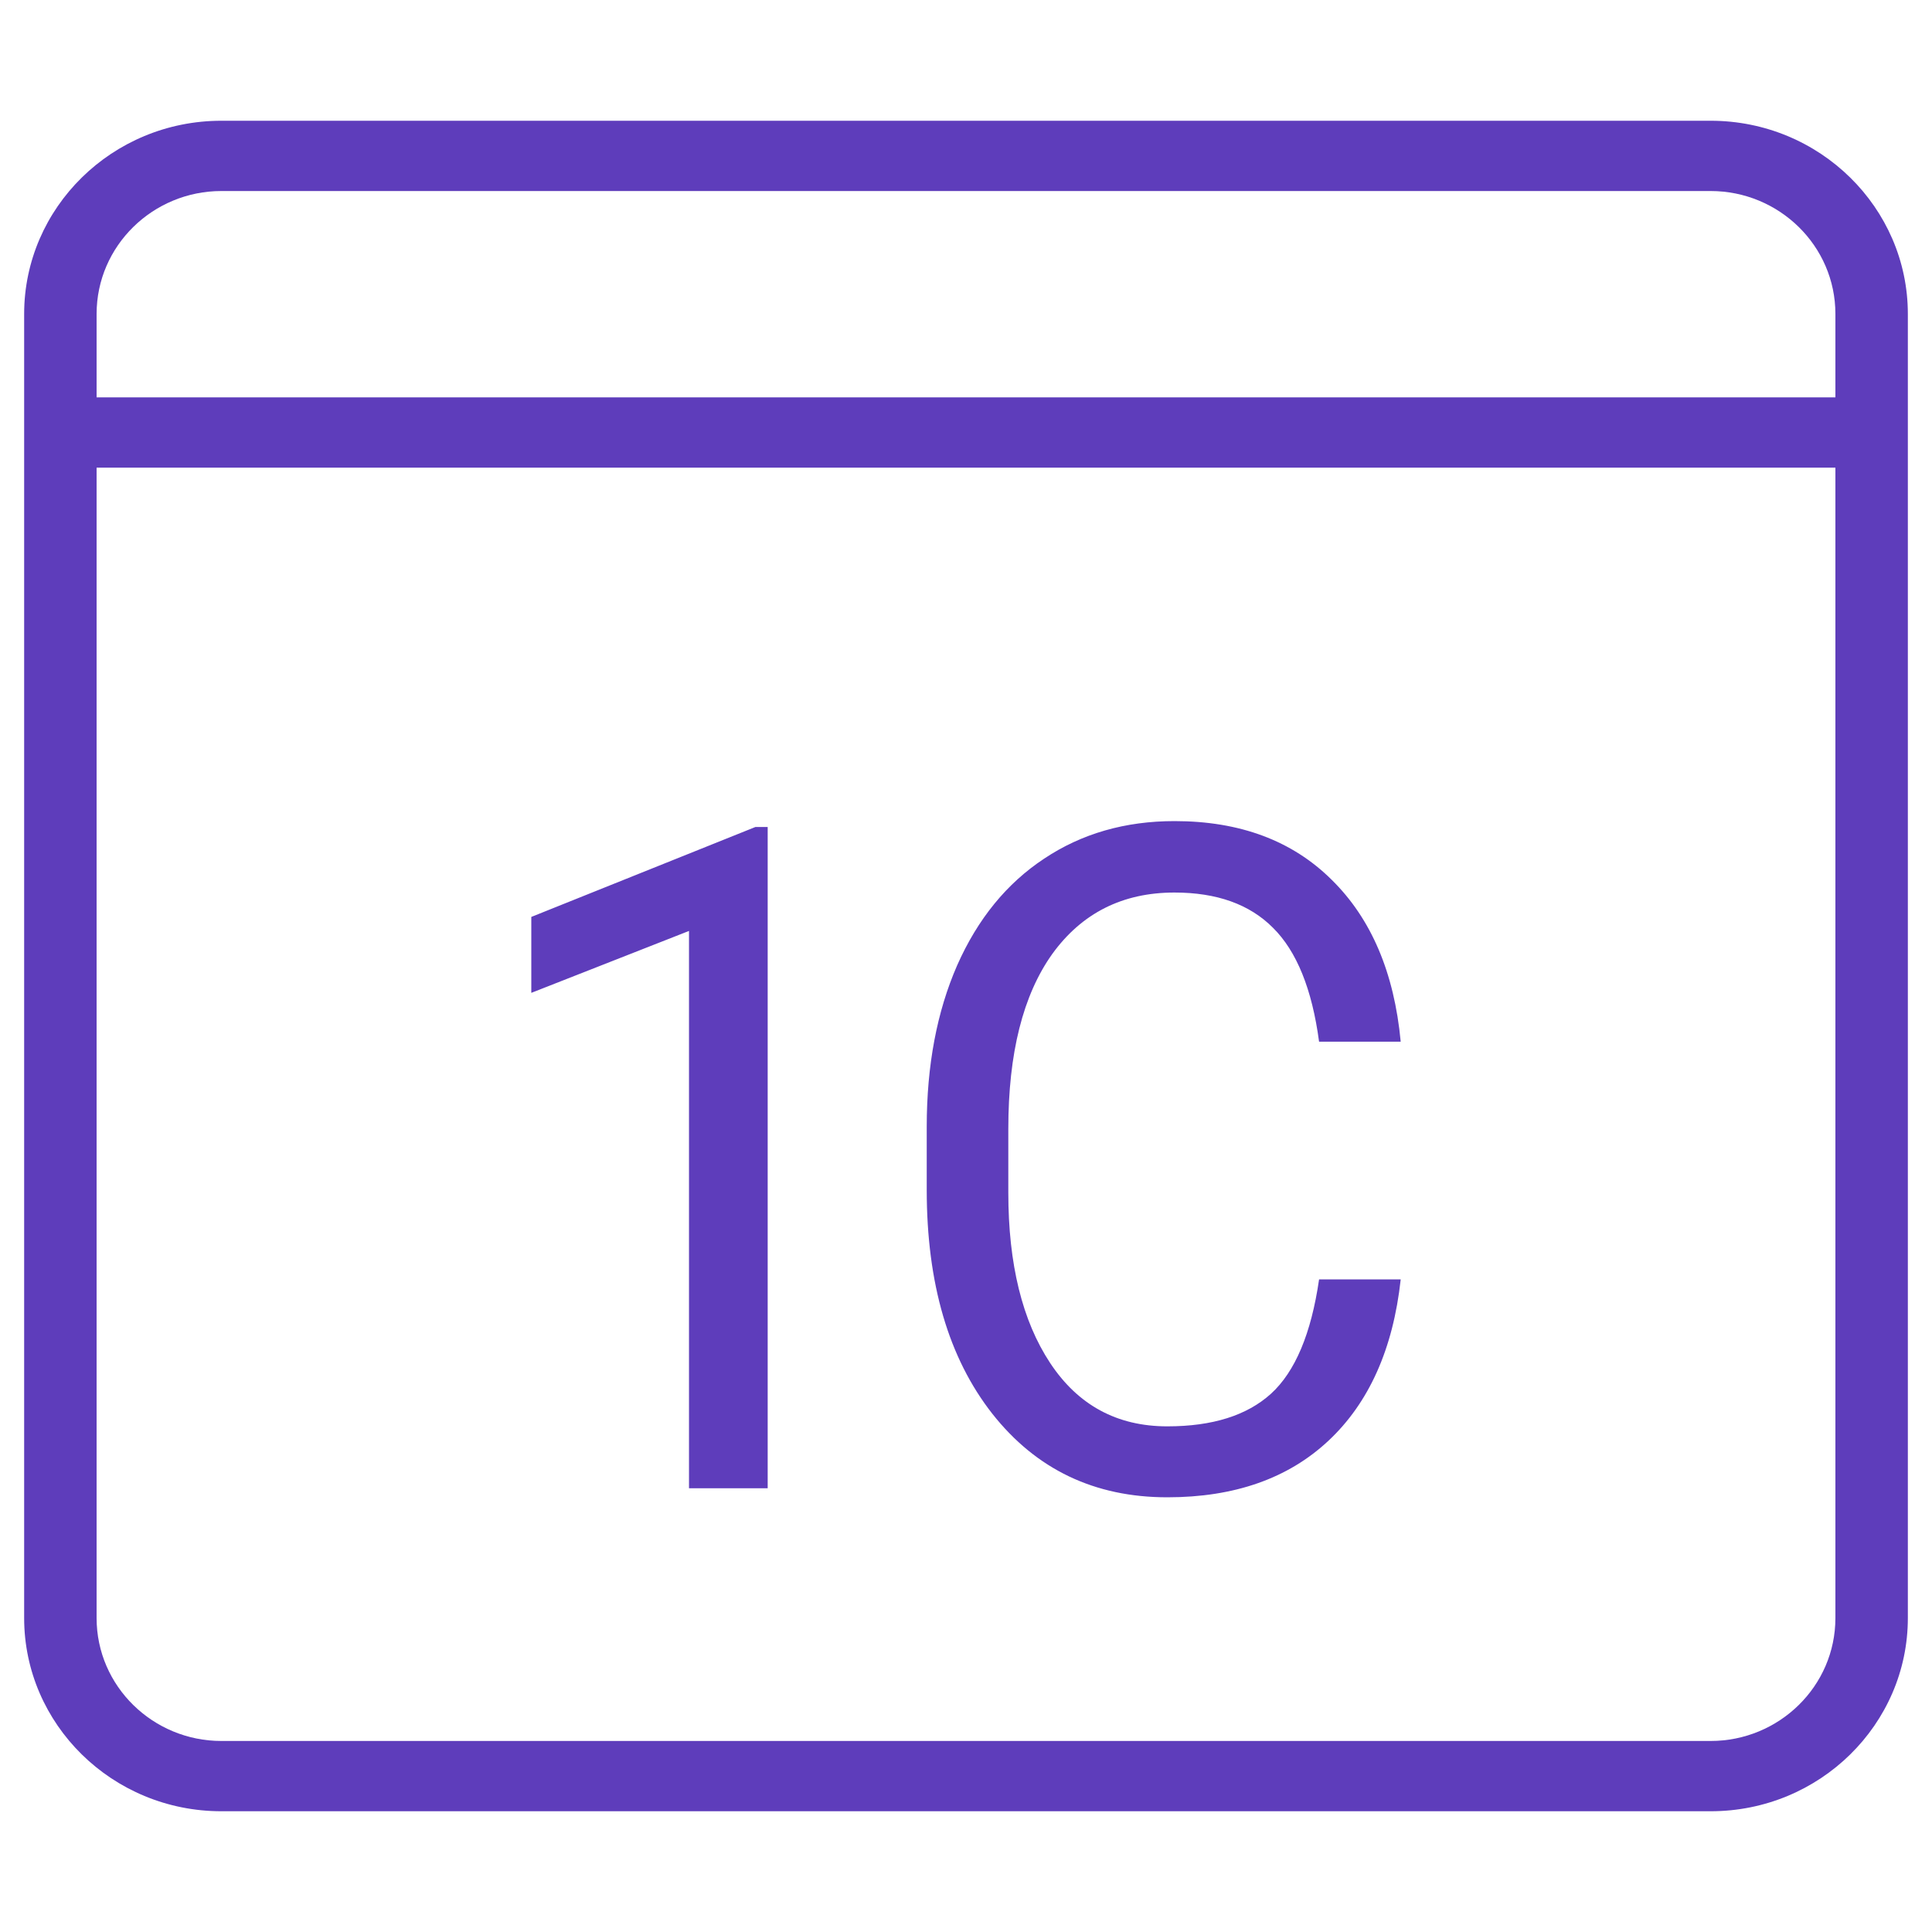
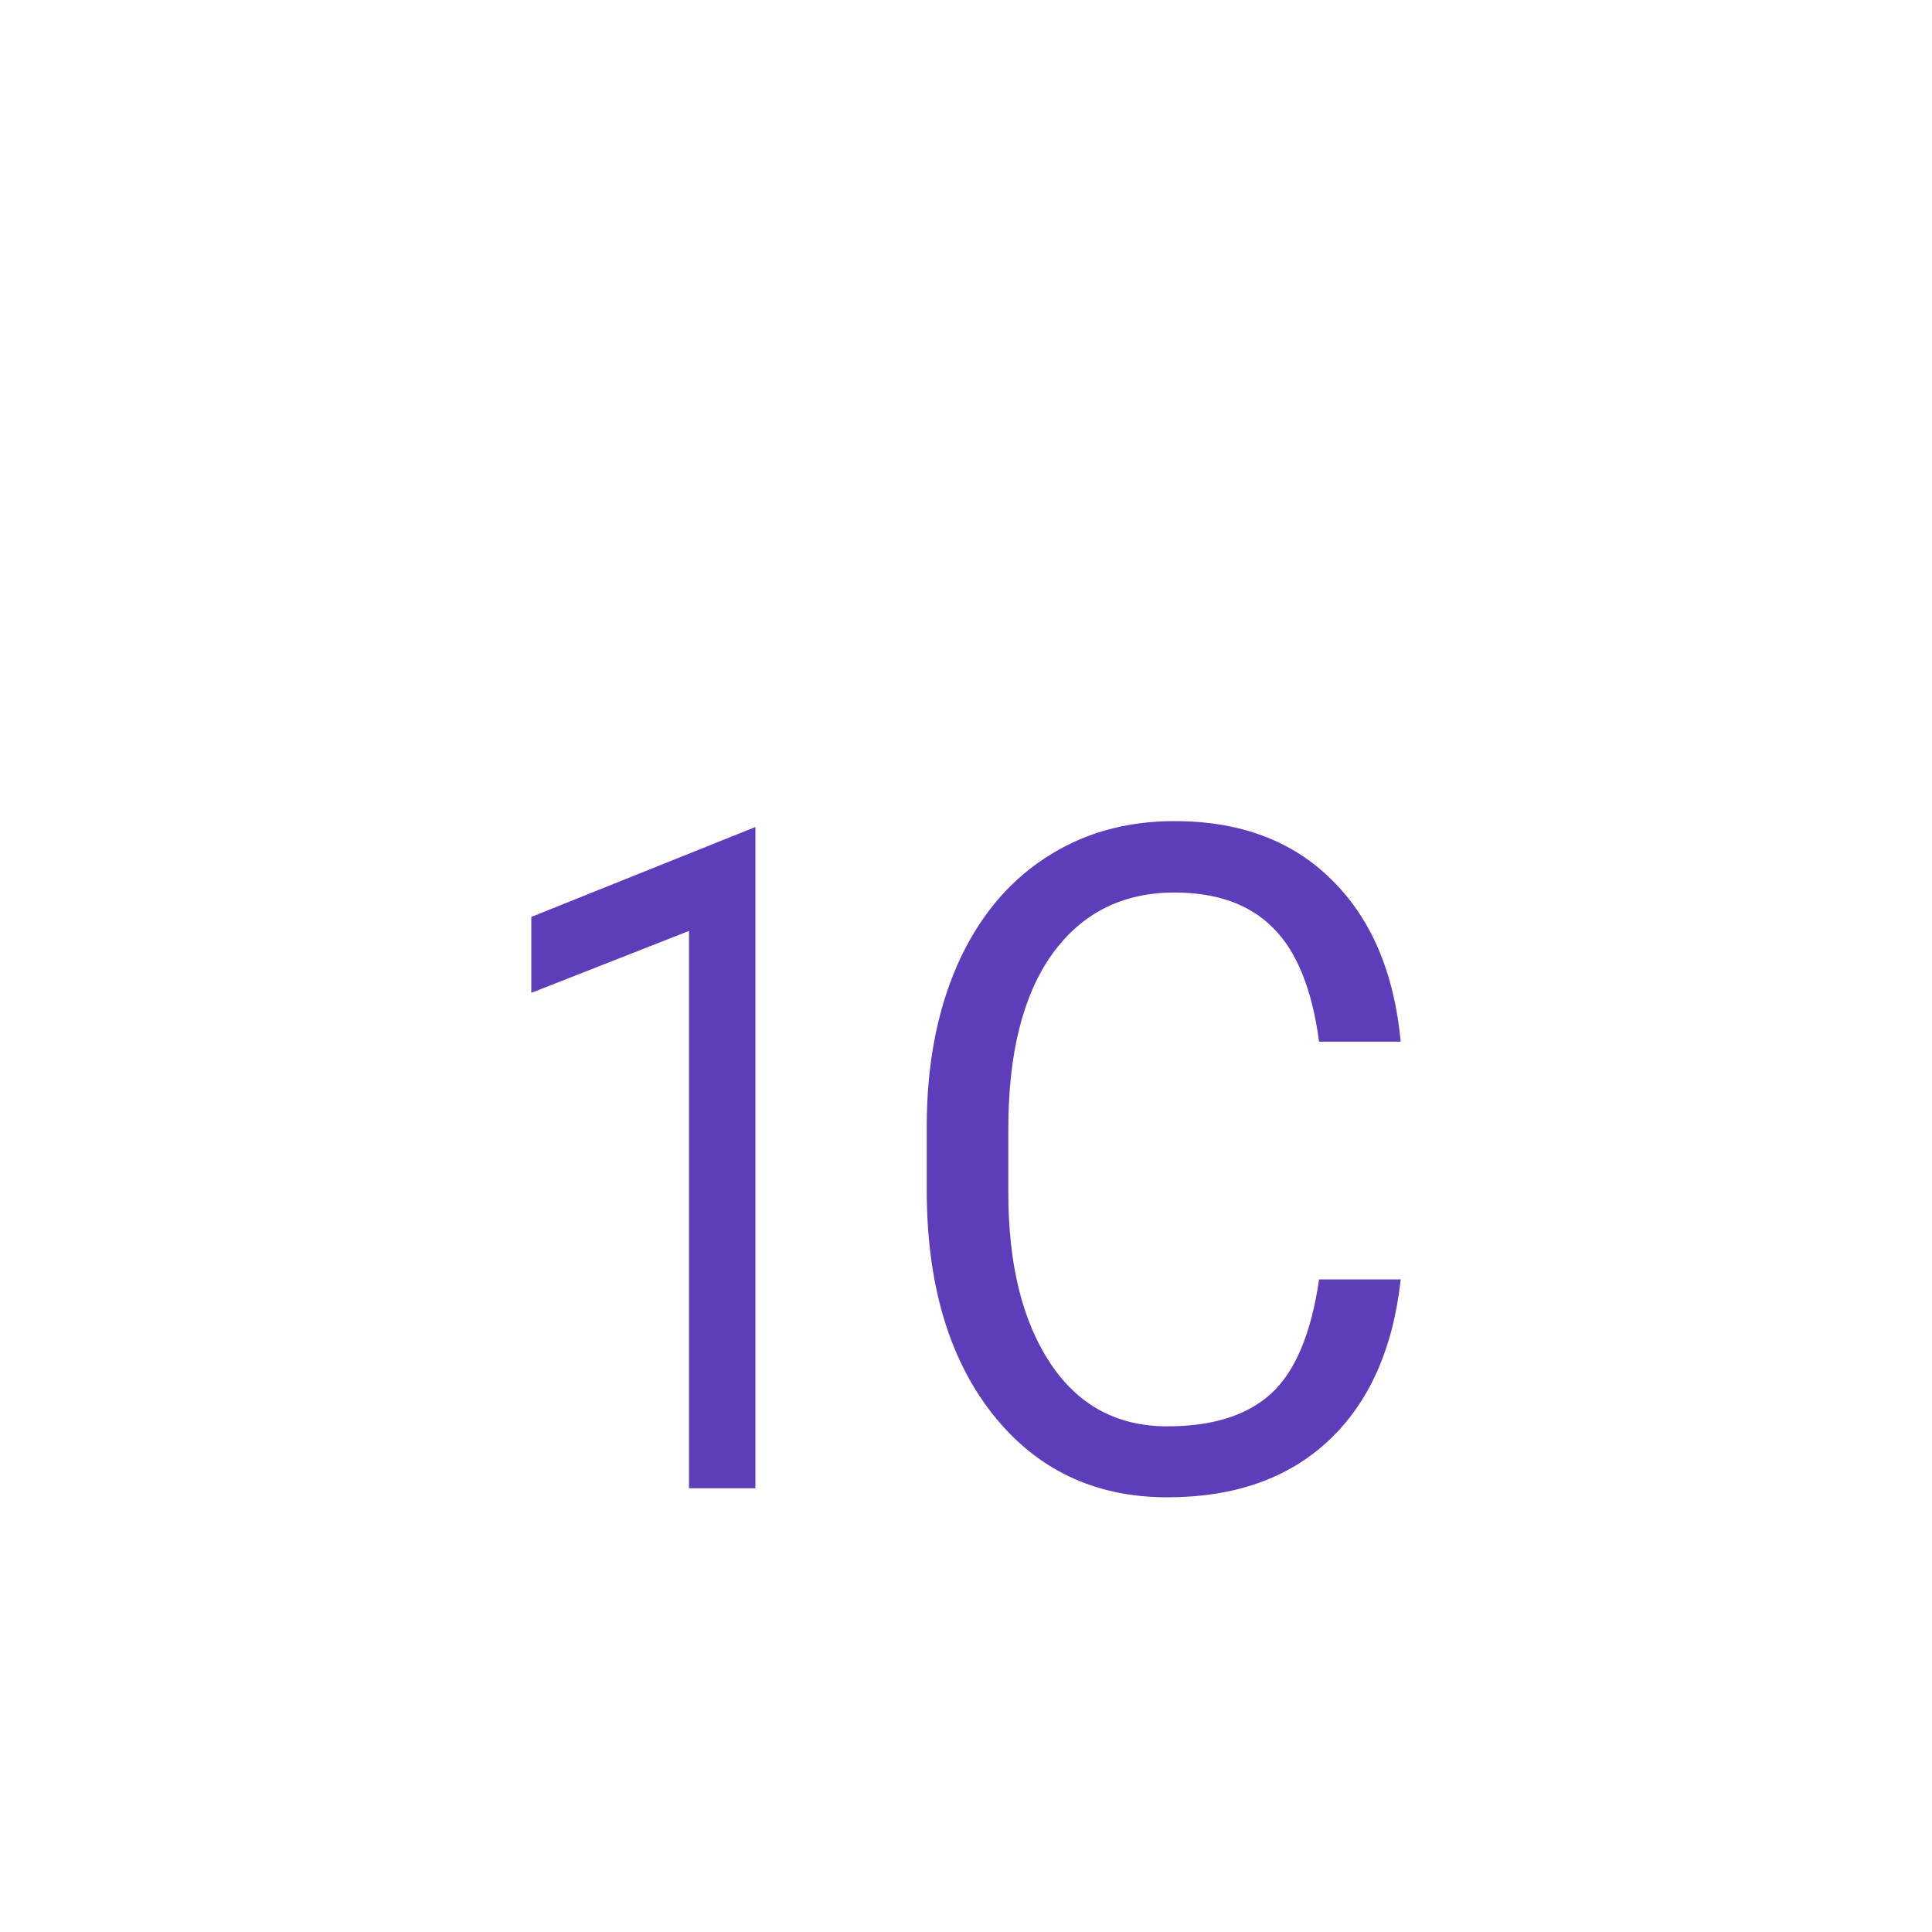
<svg xmlns="http://www.w3.org/2000/svg" width="40" height="40" fill="none">
-   <path fill-rule="evenodd" clip-rule="evenodd" d="M35.417 37.5H4.583C2.323 37.5.5 35.698.5 33.5v-27c0-2.198 1.822-4 4.083-4h30.834c2.26 0 4.083 1.802 4.083 4v27c0 2.198-1.822 4-4.083 4zM2 6.5v1.727h36V6.5c0-1.412-1.167-2.545-2.583-2.545H4.583C3.168 3.955 2 5.088 2 6.5zm36 27V9.682H2V33.5c0 1.412 1.168 2.545 2.583 2.545h30.834c1.416 0 2.583-1.133 2.583-2.545z" fill="#5E3DBB" />
-   <path d="M15.894 30.813h-1.629V19.274L11 20.556v-1.572l4.64-1.862h.254v13.69zM29 26.49c-.158 1.44-.657 2.554-1.497 3.34-.834.78-1.946 1.17-3.335 1.17-1.506 0-2.714-.577-3.624-1.731-.905-1.154-1.357-2.699-1.357-4.633v-1.31c0-1.266.21-2.38.63-3.34.426-.962 1.027-1.698 1.803-2.21.776-.517 1.675-.776 2.697-.776 1.354 0 2.439.405 3.256 1.217.817.804 1.293 1.921 1.427 3.35h-1.69c-.145-1.086-.463-1.872-.954-2.358-.484-.487-1.164-.73-2.04-.73-1.073 0-1.917.424-2.53 1.272-.606.849-.91 2.056-.91 3.622v1.32c0 1.478.289 2.654.867 3.528.578.873 1.386 1.31 2.425 1.31.934 0 1.648-.225 2.145-.674.501-.456.834-1.245.997-2.368H29z" fill="#5E3DBB" />
+   <path d="M15.894 30.813h-1.629V19.274L11 20.556v-1.572l4.64-1.862v13.69zM29 26.49c-.158 1.44-.657 2.554-1.497 3.34-.834.78-1.946 1.17-3.335 1.17-1.506 0-2.714-.577-3.624-1.731-.905-1.154-1.357-2.699-1.357-4.633v-1.31c0-1.266.21-2.38.63-3.34.426-.962 1.027-1.698 1.803-2.21.776-.517 1.675-.776 2.697-.776 1.354 0 2.439.405 3.256 1.217.817.804 1.293 1.921 1.427 3.35h-1.69c-.145-1.086-.463-1.872-.954-2.358-.484-.487-1.164-.73-2.04-.73-1.073 0-1.917.424-2.53 1.272-.606.849-.91 2.056-.91 3.622v1.32c0 1.478.289 2.654.867 3.528.578.873 1.386 1.31 2.425 1.31.934 0 1.648-.225 2.145-.674.501-.456.834-1.245.997-2.368H29z" fill="#5E3DBB" />
</svg>